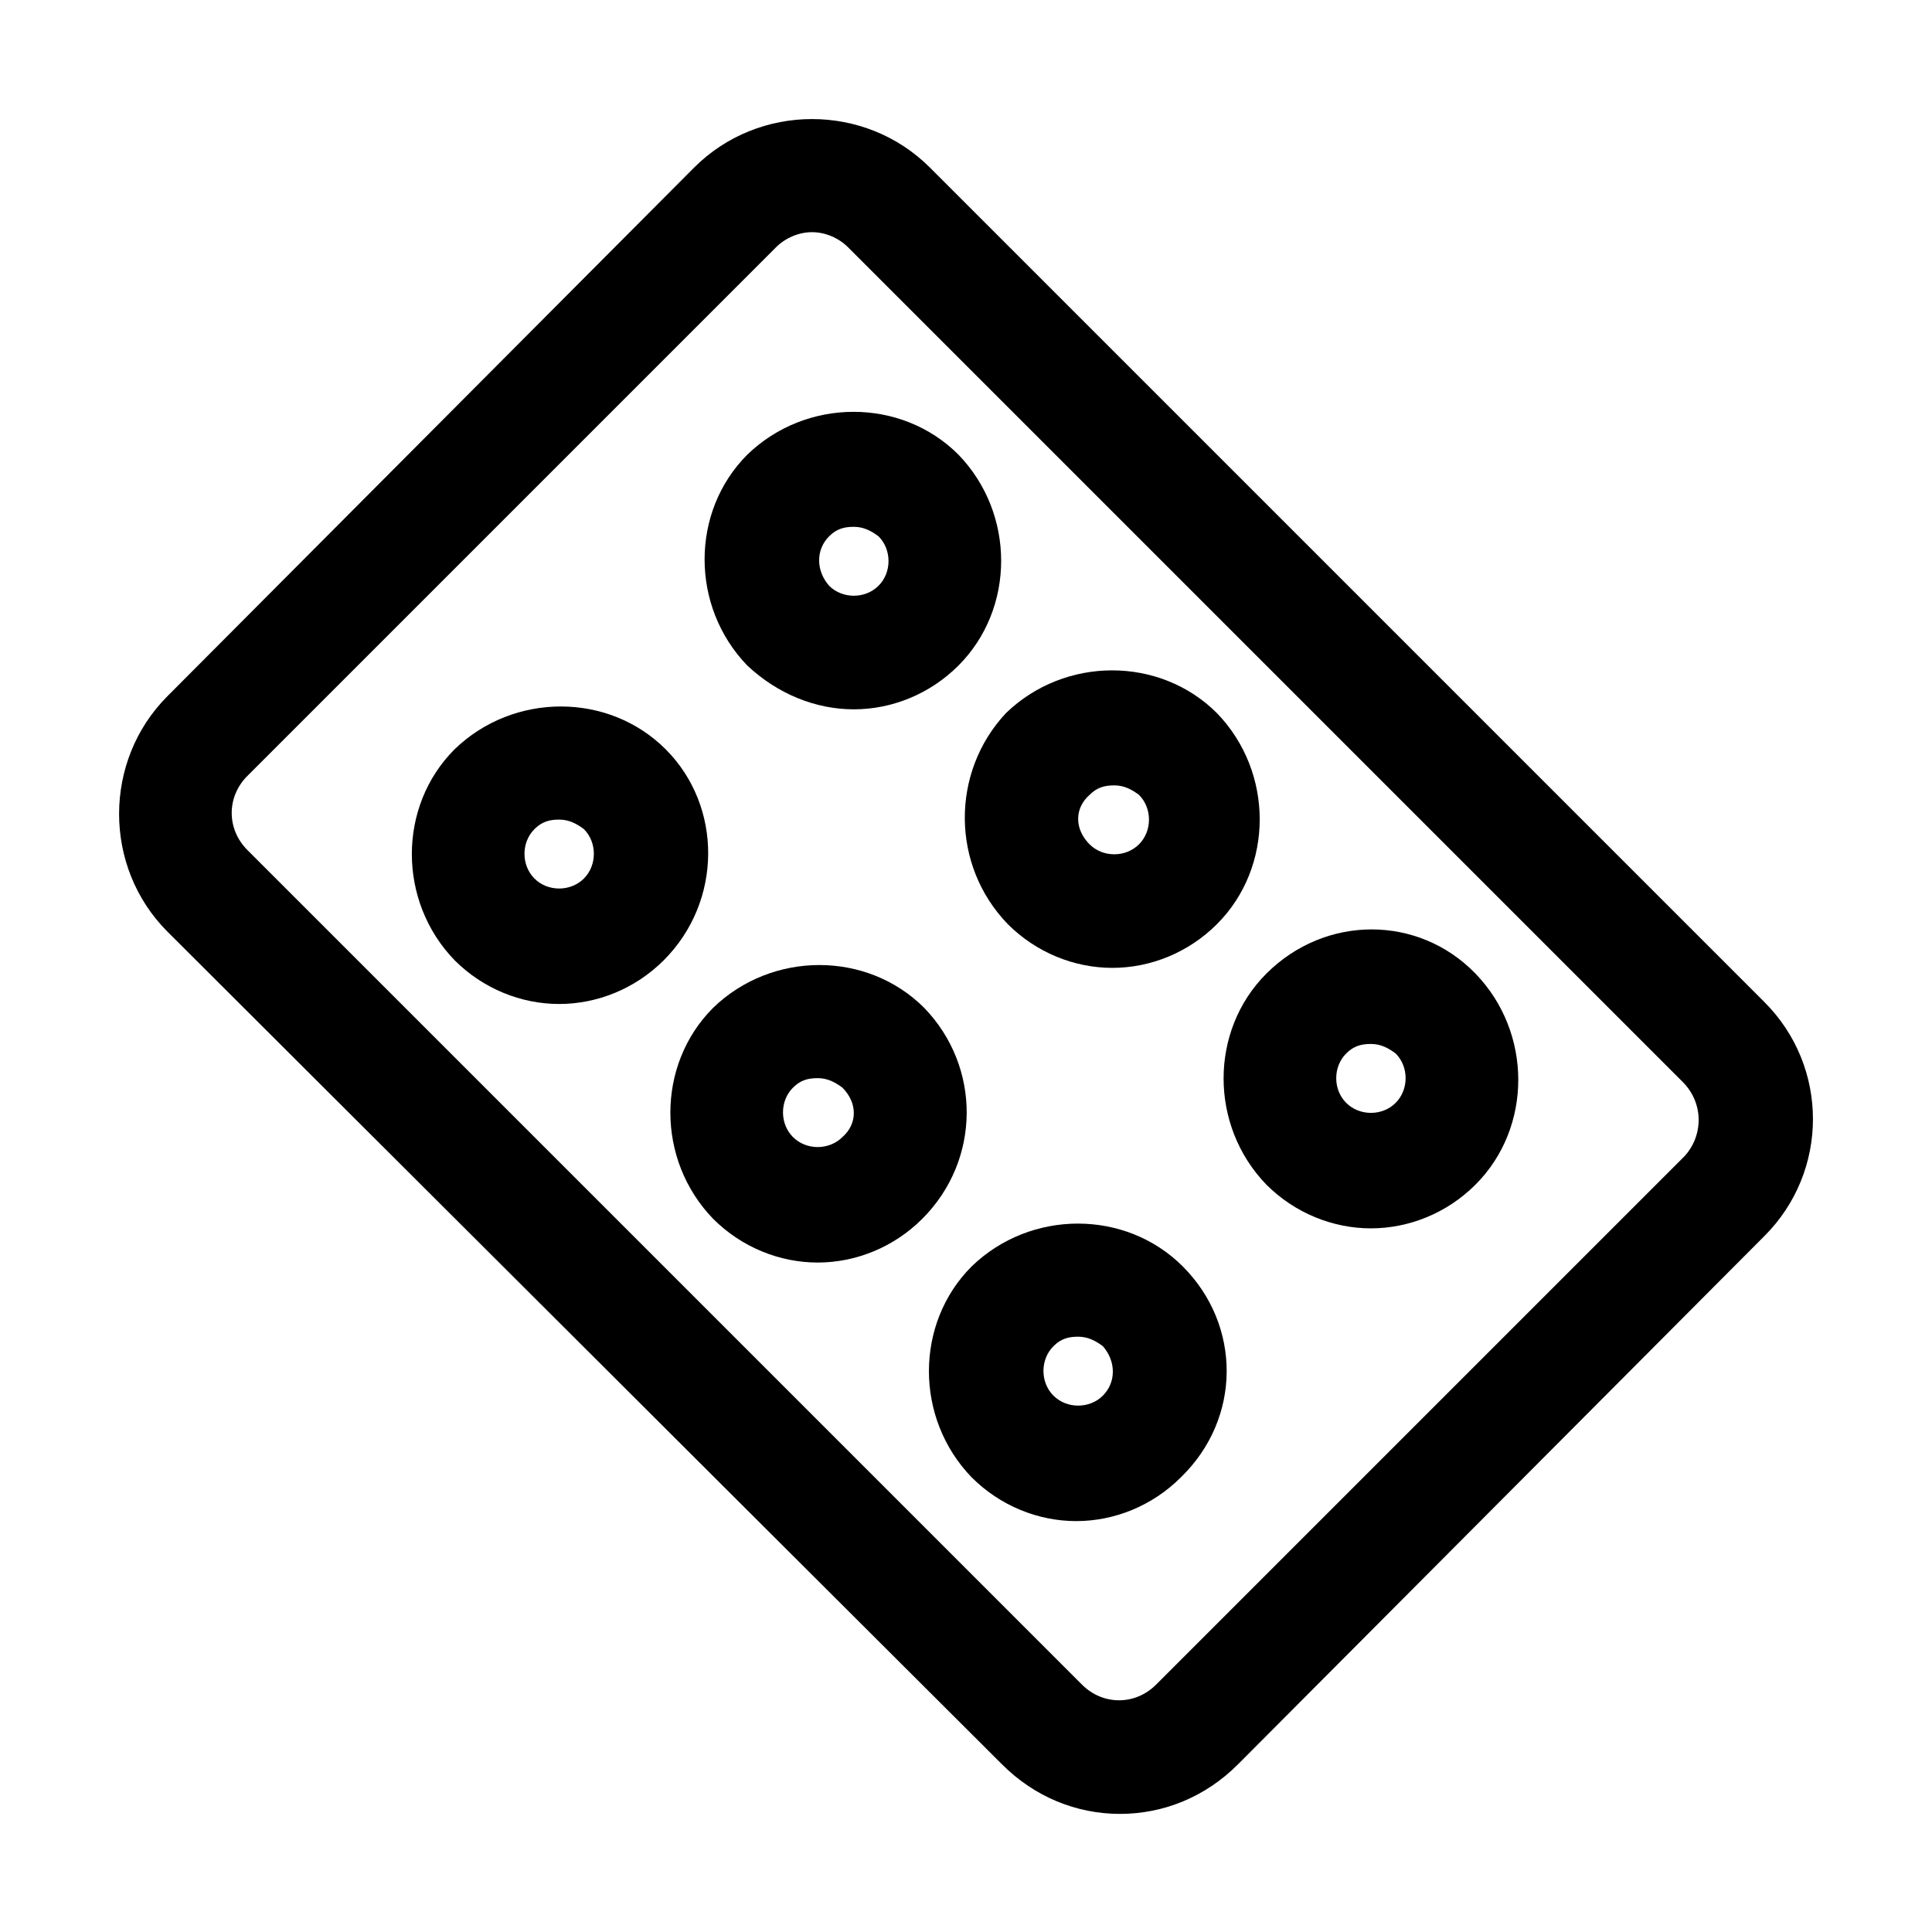
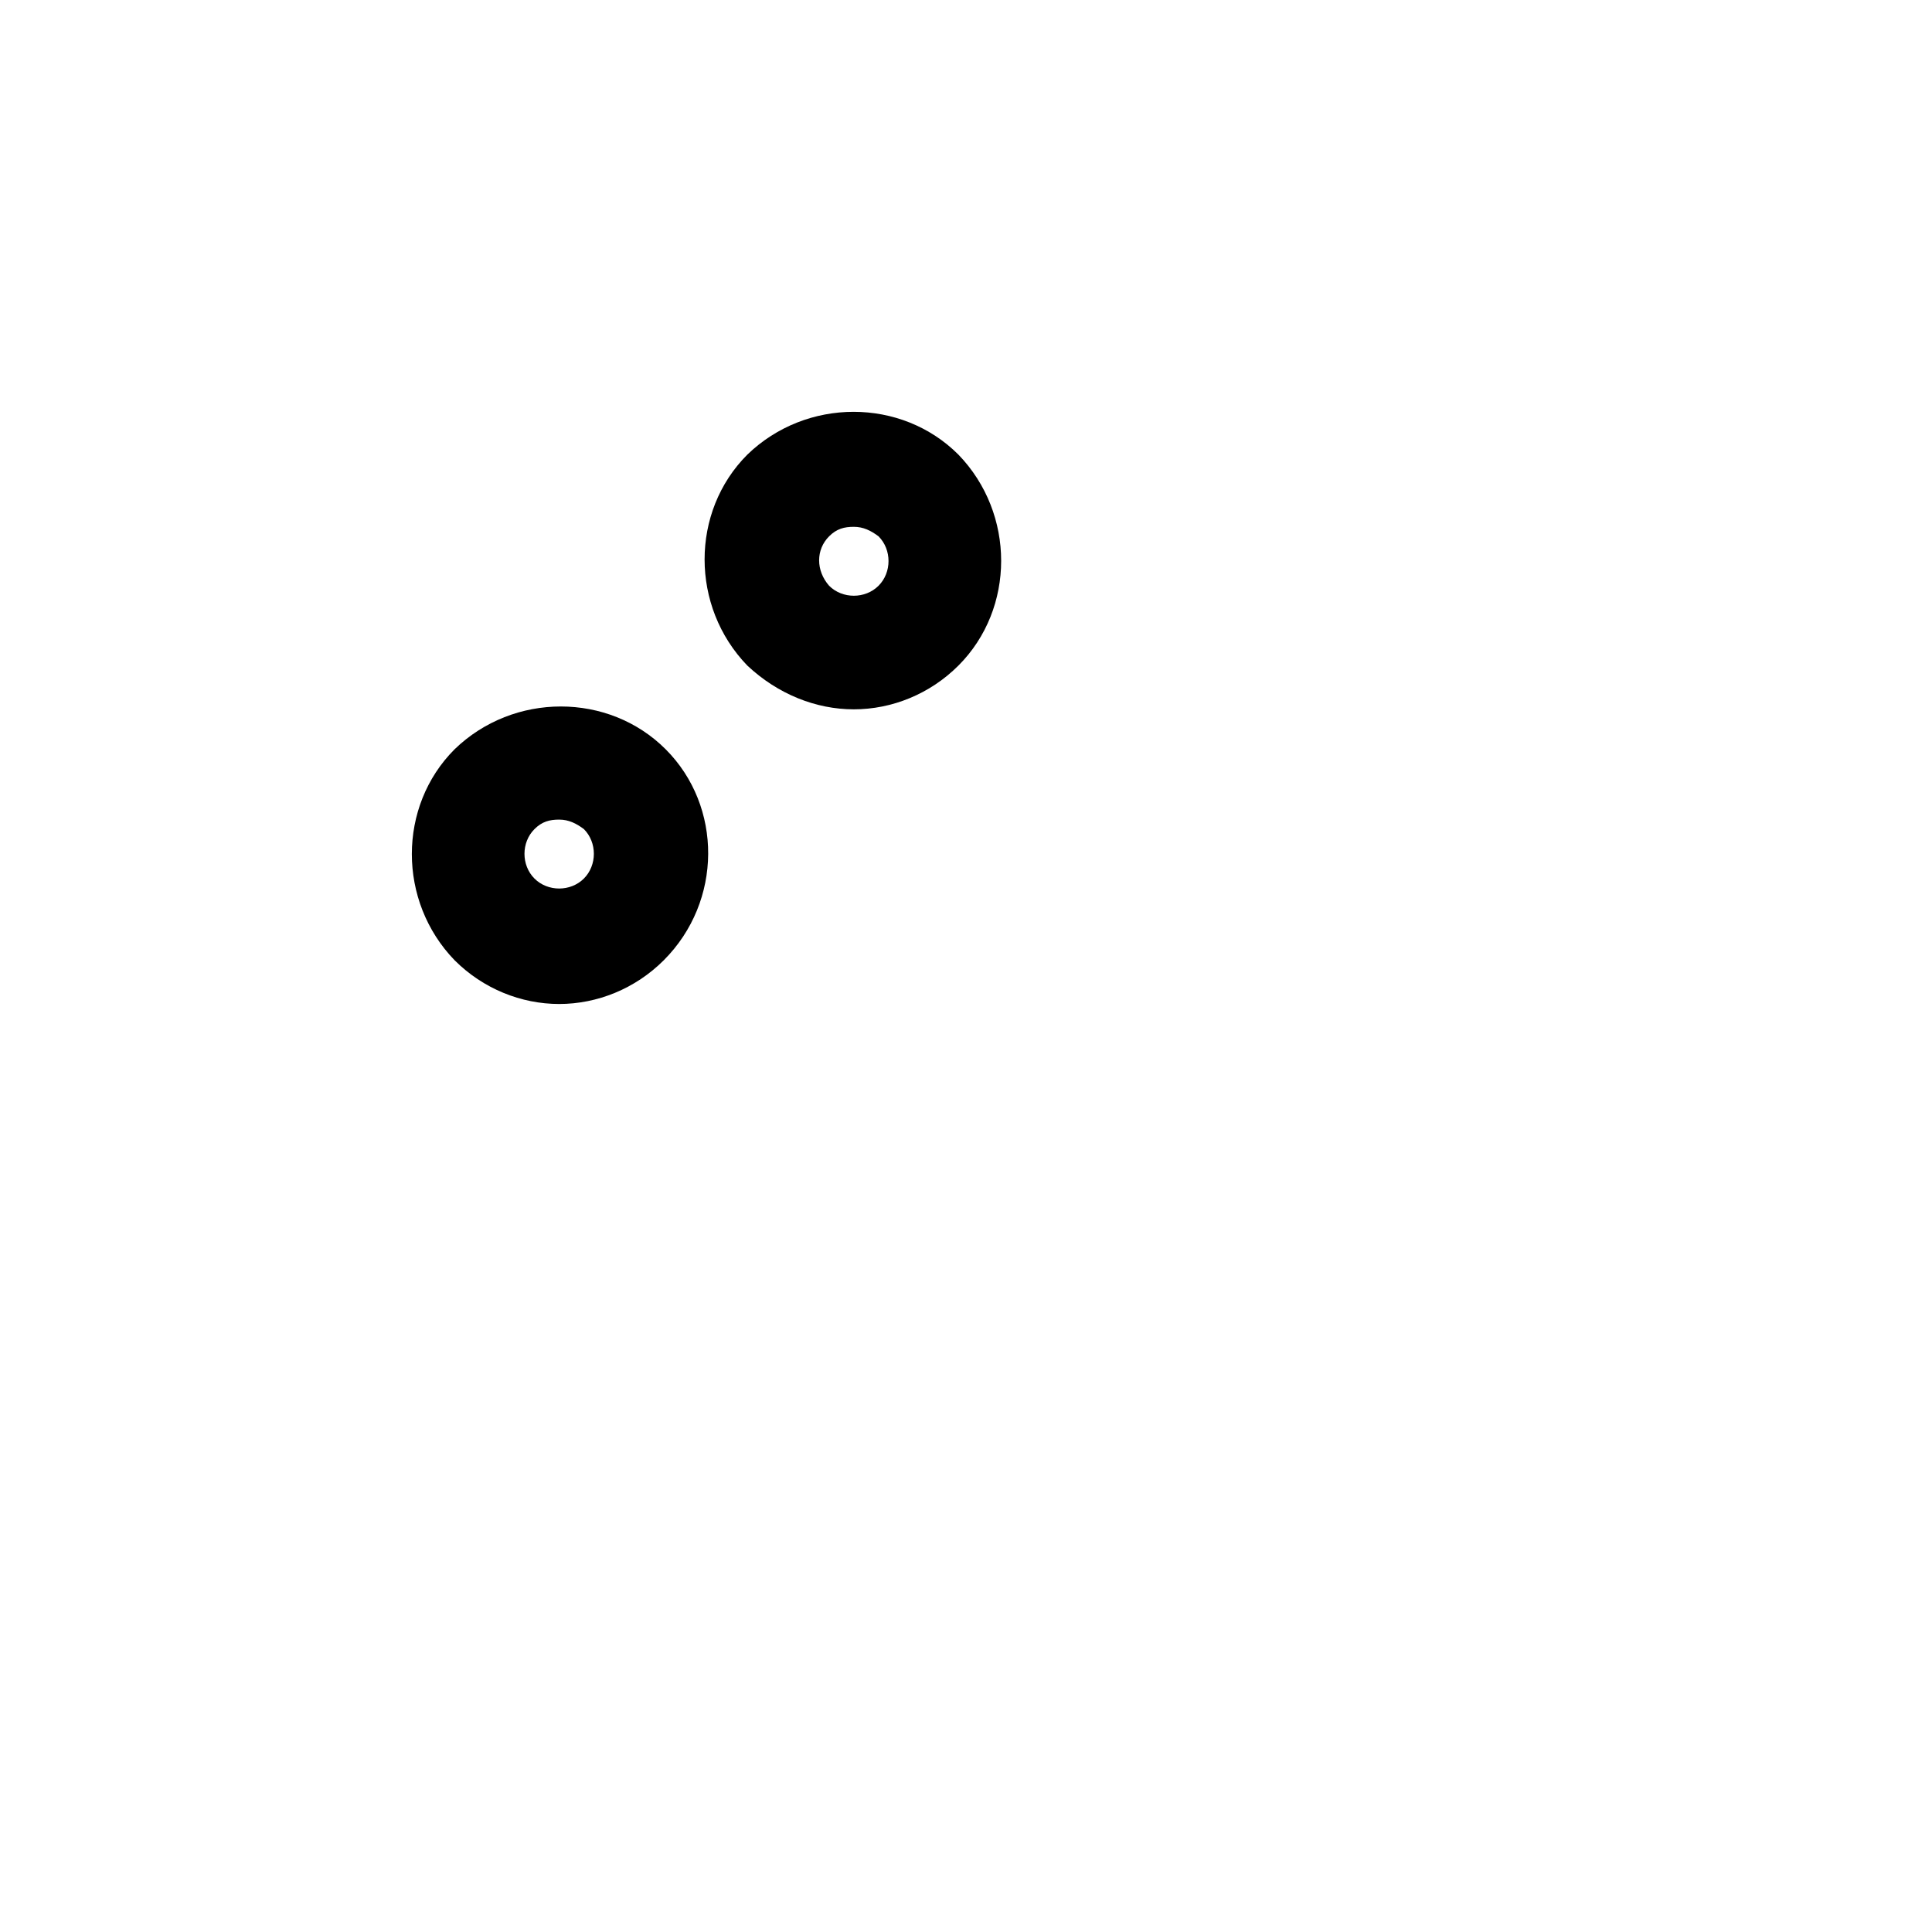
<svg xmlns="http://www.w3.org/2000/svg" fill="#000000" width="800px" height="800px" version="1.1" viewBox="144 144 512 512">
  <g>
-     <path d="m611.6 409.57-221.17-221.17c-17.129-17.129-45.344-17.129-62.473 0l-139.55 140.06c-17.129 17.129-17.129 45.344 0 62.473l221.17 220.67c8.566 8.566 19.648 13.098 31.234 13.098 11.586 0 22.672-4.535 31.234-13.098l139.56-140.06c17.129-17.129 17.129-44.84 0-61.969zm-21.16 40.809-140.06 140.06c-5.543 5.543-14.105 5.543-19.648 0l-221.17-221.17c-5.543-5.543-5.543-14.105 0-19.648l140.06-140.06c2.519-2.519 6.047-4.031 9.574-4.031s7.055 1.512 9.574 4.031l221.17 221.17c5.539 5.543 5.539 14.105 0.5 19.648z" />
    <path d="m320.4 342.56c-15.113-15.113-40.305-15.113-55.922 0-15.113 15.113-15.113 40.305 0 55.922 7.559 7.559 17.633 11.586 27.711 11.586s20.152-4.031 27.711-11.586c15.613-15.617 15.613-40.805 0.5-55.922zm-21.664 34.262c-3.527 3.527-9.574 3.527-13.098 0-3.527-3.527-3.527-9.574 0-13.098 2.016-2.016 4.031-2.519 6.551-2.519s4.535 1.008 6.551 2.519c3.519 3.523 3.519 9.57-0.004 13.098z" />
    <path d="m370.27 331.98c10.078 0 20.152-4.031 27.711-11.586 15.113-15.113 15.113-40.305 0-55.922-15.113-15.113-40.305-15.113-55.922 0-15.113 15.113-15.113 40.305 0 55.922 8.059 7.555 18.137 11.586 28.211 11.586zm-6.551-45.848c2.016-2.016 4.031-2.519 6.551-2.519 2.519 0 4.535 1.008 6.551 2.519 3.527 3.527 3.527 9.574 0 13.098-3.527 3.527-9.574 3.527-13.098 0-3.527-4.027-3.527-9.57-0.004-13.098z" />
-     <path d="m388.91 411.08c-15.113-15.113-40.305-15.113-55.922 0-15.113 15.113-15.113 40.305 0 55.922 7.559 7.559 17.633 11.586 27.711 11.586s20.152-4.031 27.711-11.586c15.613-15.617 15.613-40.305 0.5-55.922zm-21.664 34.258c-3.527 3.527-9.574 3.527-13.098 0-3.527-3.527-3.527-9.574 0-13.098 2.016-2.016 4.031-2.519 6.551-2.519s4.535 1.008 6.551 2.519c4.027 4.031 4.027 9.574-0.004 13.098z" />
-     <path d="m411.08 388.91c7.559 7.559 17.633 11.586 27.711 11.586s20.152-4.031 27.711-11.586c15.113-15.113 15.113-40.305 0-55.922-15.113-15.113-40.305-15.113-55.922 0-14.613 15.617-14.613 40.305 0.5 55.922zm21.664-34.258c2.016-2.016 4.031-2.519 6.551-2.519s4.535 1.008 6.551 2.519c3.527 3.527 3.527 9.574 0 13.098-3.527 3.527-9.574 3.527-13.098 0-4.035-4.031-4.035-9.57-0.004-13.098z" />
-     <path d="m457.43 479.6c-15.113-15.113-40.305-15.113-55.922 0-15.113 15.113-15.113 40.305 0 55.922 7.559 7.559 17.633 11.586 27.711 11.586s20.152-4.031 27.711-11.586c16.117-15.617 16.117-40.305 0.5-55.922zm-21.16 34.258c-3.527 3.527-9.574 3.527-13.098 0-3.527-3.527-3.527-9.574 0-13.098 2.016-2.016 4.031-2.519 6.551-2.519 2.519 0 4.535 1.008 6.551 2.519 3.523 4.027 3.523 9.57-0.004 13.098z" />
-     <path d="m479.6 402.02c-15.113 15.113-15.113 40.305 0 55.922 7.559 7.559 17.633 11.586 27.711 11.586s20.152-4.031 27.711-11.586c15.113-15.113 15.113-40.305 0-55.922-15.117-15.621-39.805-15.621-55.422 0zm34.258 34.258c-3.527 3.527-9.574 3.527-13.098 0-3.527-3.527-3.527-9.574 0-13.098 2.016-2.016 4.031-2.519 6.551-2.519s4.535 1.008 6.551 2.519c3.523 3.523 3.523 9.57-0.004 13.098z" />
  </g>
</svg>